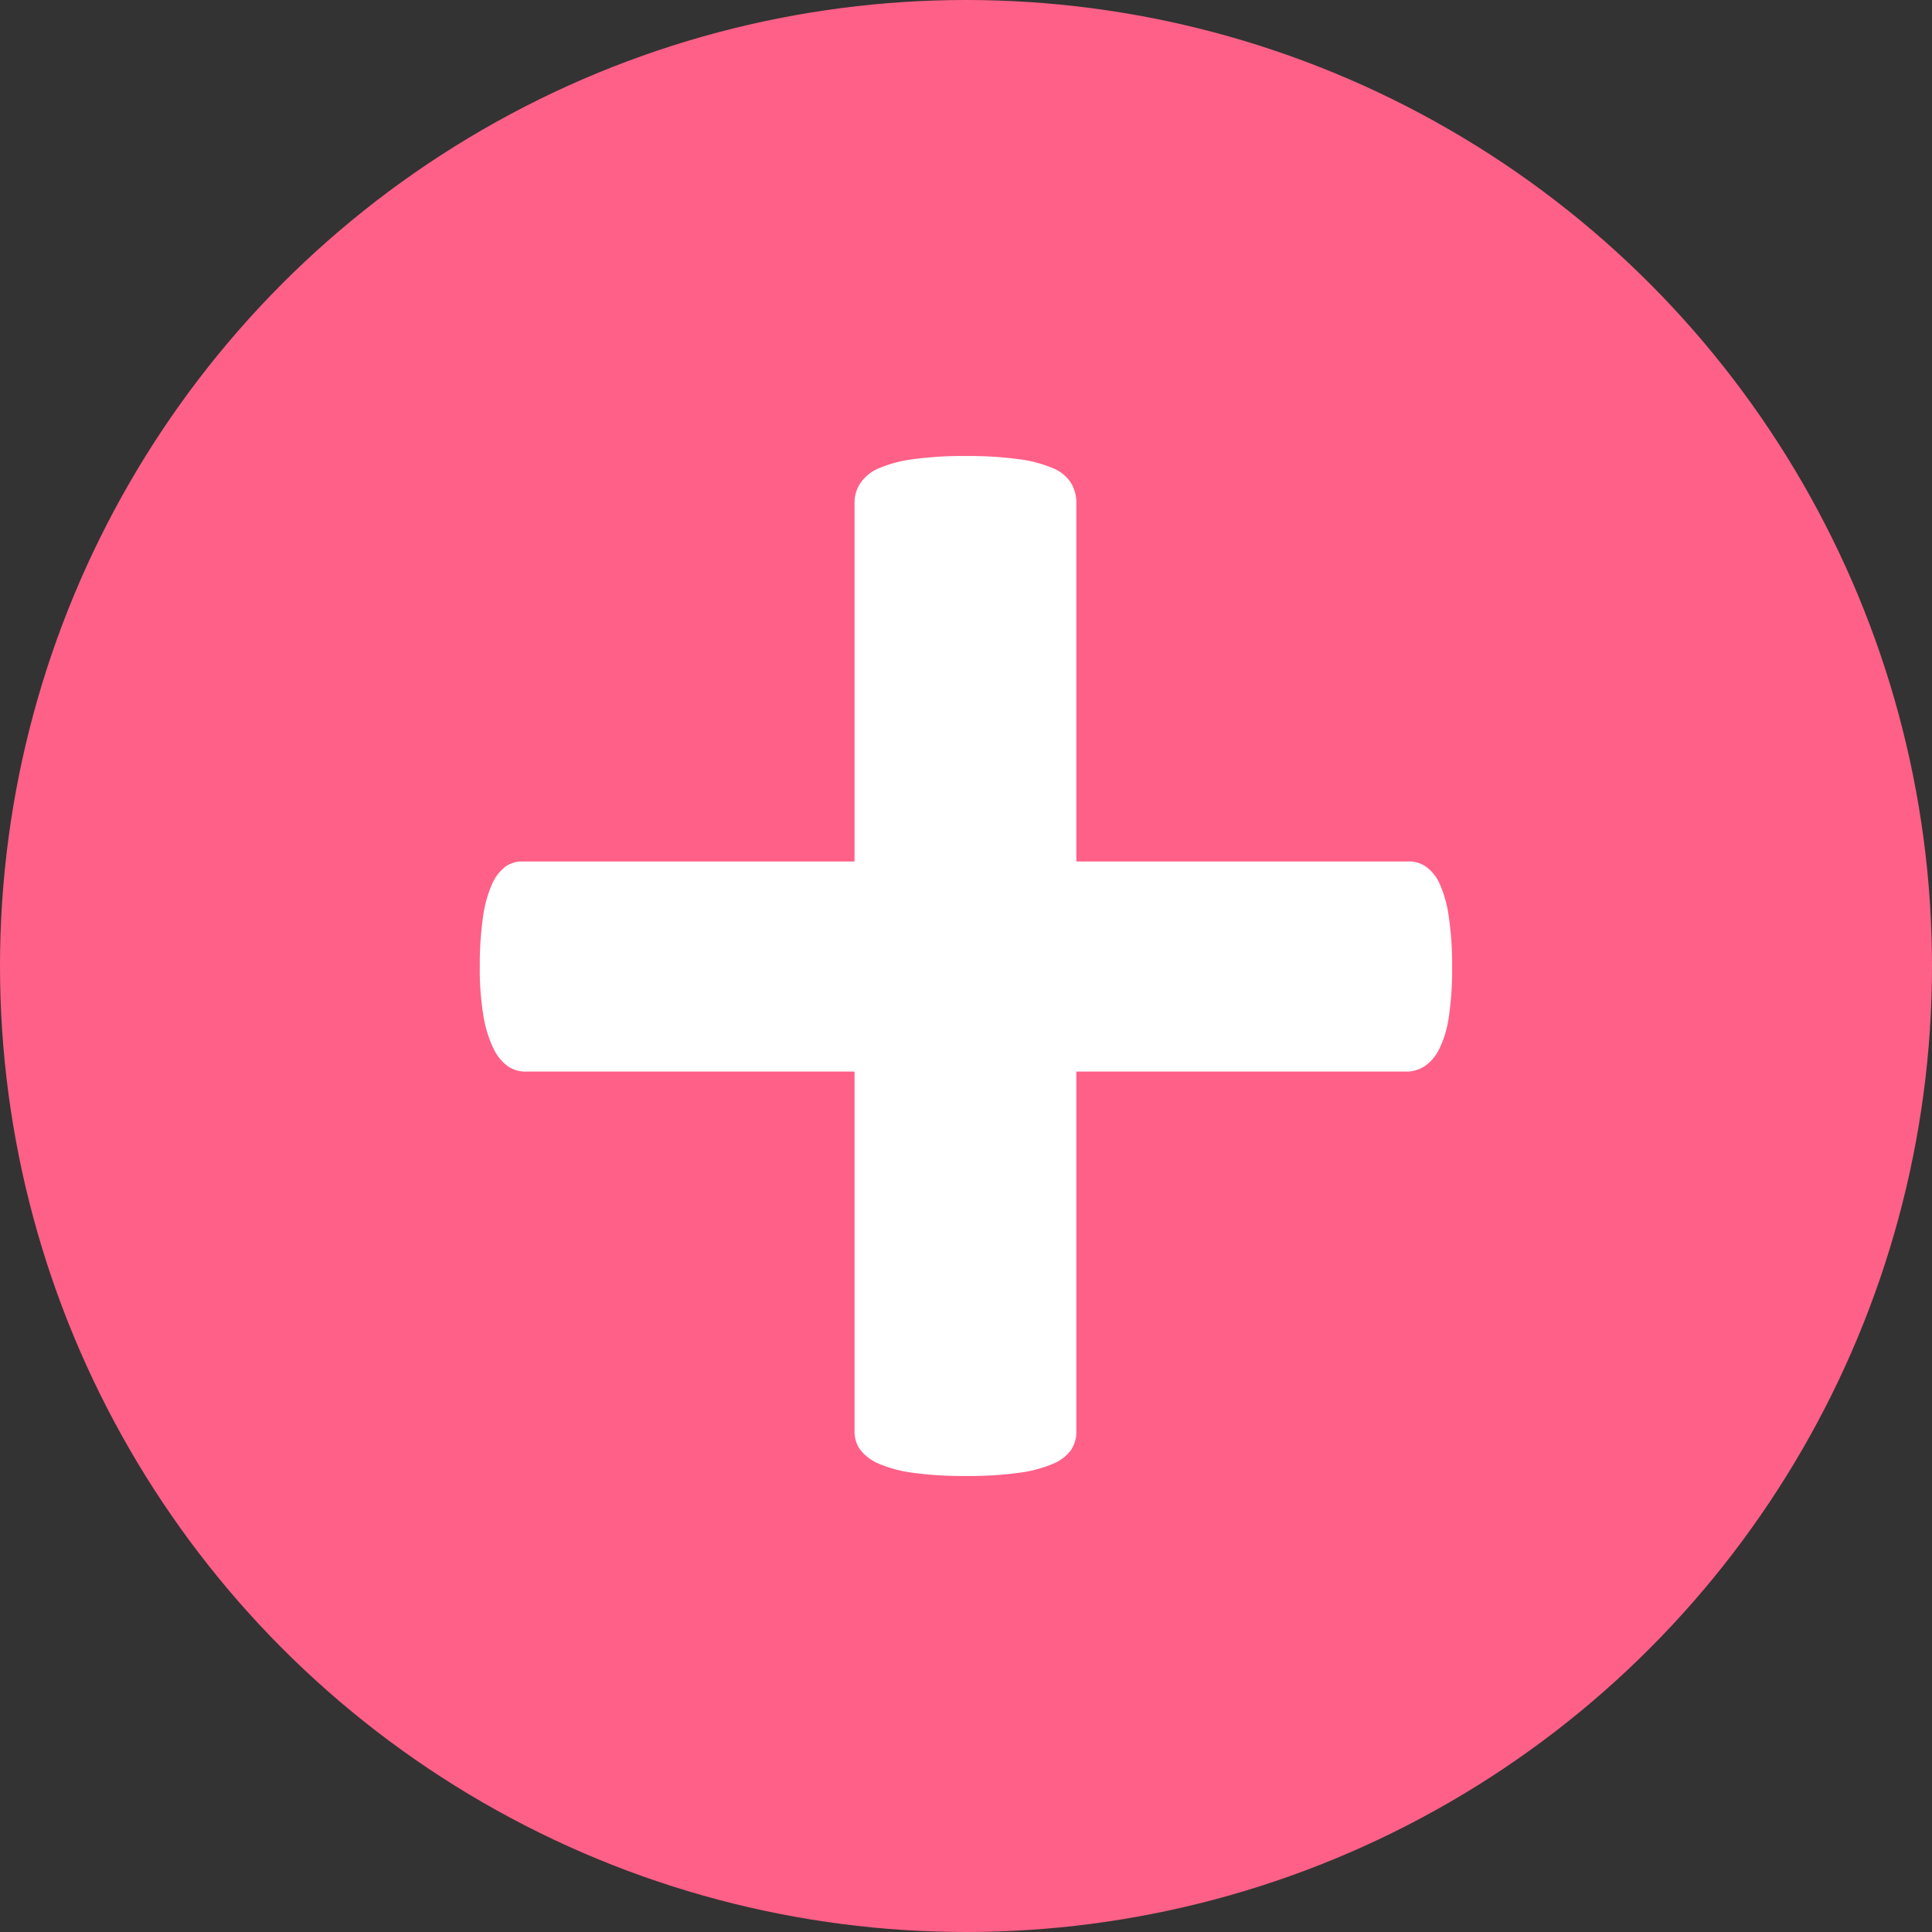
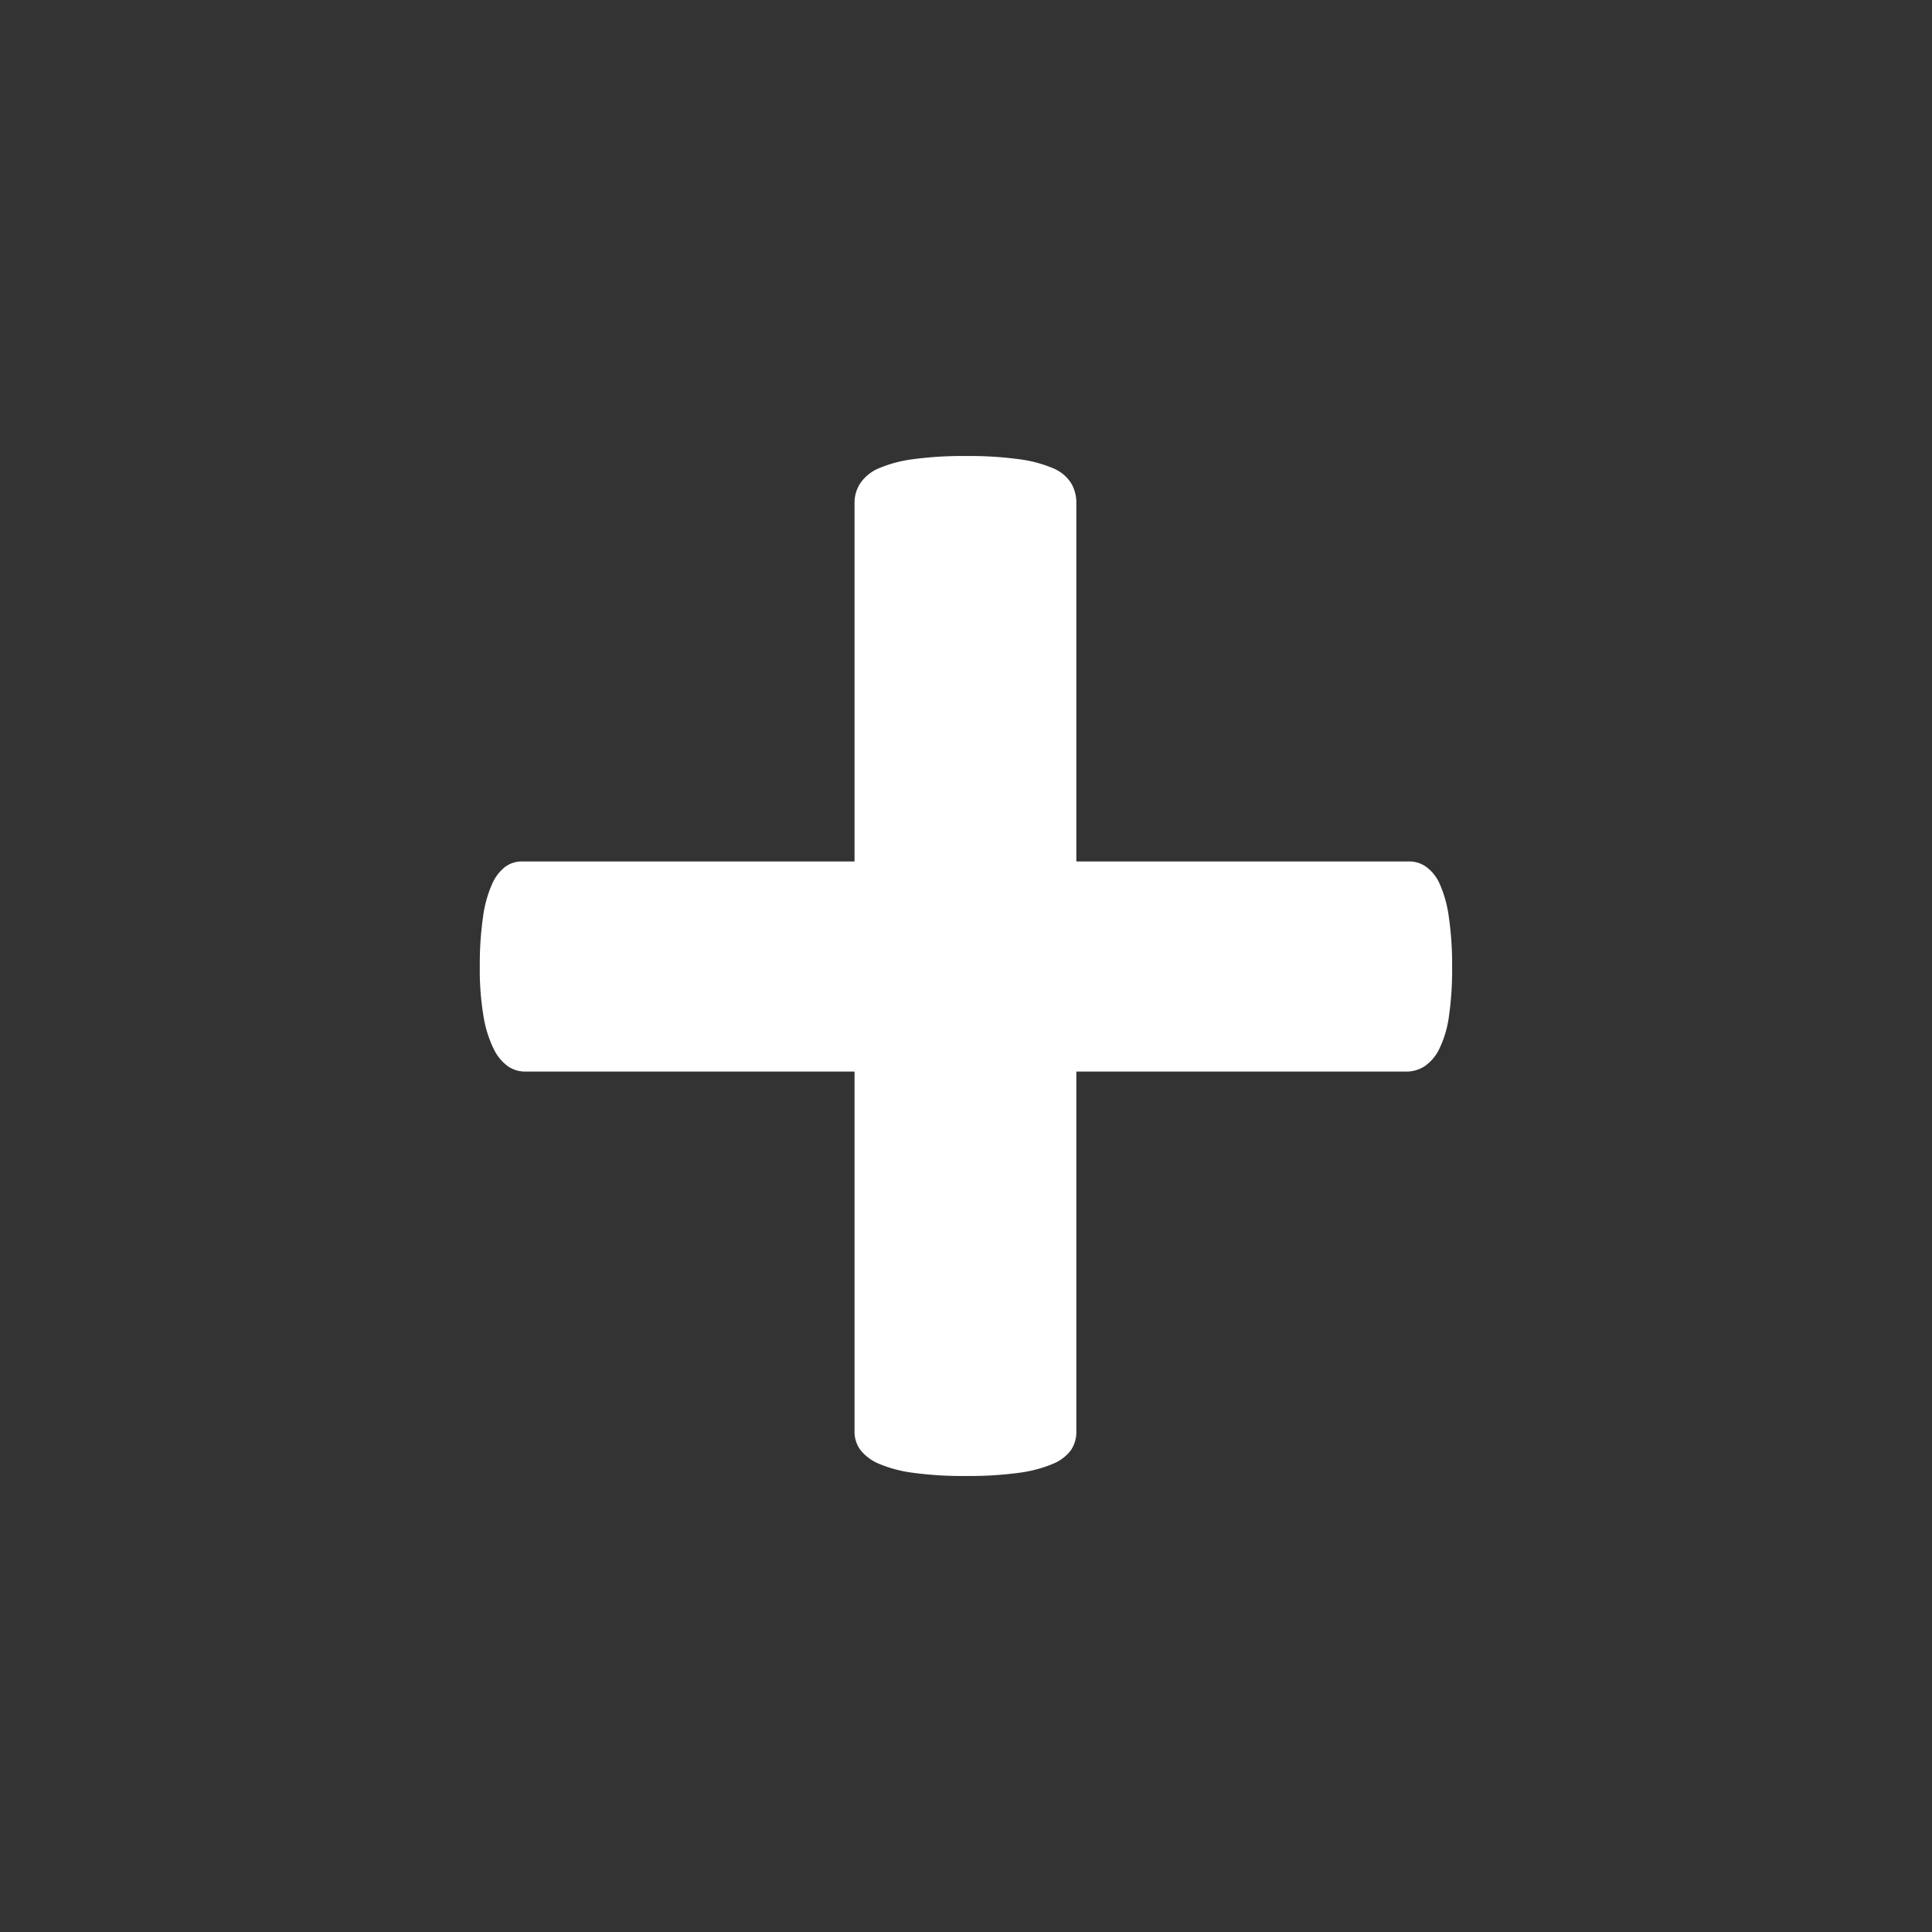
<svg xmlns="http://www.w3.org/2000/svg" width="26" height="26" viewBox="0 0 26 26">
  <rect x="0" y="0" width="26" height="26" fill="#333333" stroke="none" />
  <g id="Grupo_8950" data-name="Grupo 8950" transform="translate(-37 -4542)">
-     <circle id="Elipse_57" data-name="Elipse 57" cx="13" cy="13" r="13" transform="translate(37 4542)" fill="#FF6087" />
    <path id="Trazado_3849" data-name="Trazado 3849" d="M13.49,10.62a4.408,4.408,0,0,1-.043.671,1.439,1.439,0,0,1-.129.436.59.59,0,0,1-.2.236.451.451,0,0,1-.243.071H8.433v4.842a.44.44,0,0,1-.071.25.565.565,0,0,1-.243.186,1.74,1.74,0,0,1-.457.121,4.945,4.945,0,0,1-.714.043,4.945,4.945,0,0,1-.714-.043,1.74,1.74,0,0,1-.457-.121.624.624,0,0,1-.25-.186.411.411,0,0,1-.079-.25V12.034H1.02a.416.416,0,0,1-.236-.071.619.619,0,0,1-.193-.236,1.571,1.571,0,0,1-.136-.436,3.789,3.789,0,0,1-.05-.671,4.439,4.439,0,0,1,.043-.664,1.619,1.619,0,0,1,.121-.443.6.6,0,0,1,.179-.236.383.383,0,0,1,.229-.071H5.448V4.378a.477.477,0,0,1,.079-.264.569.569,0,0,1,.25-.2,1.74,1.74,0,0,1,.457-.121,4.945,4.945,0,0,1,.714-.043,4.945,4.945,0,0,1,.714.043,1.74,1.74,0,0,1,.457.121.521.521,0,0,1,.243.2.512.512,0,0,1,.071.264V9.206h4.485a.394.394,0,0,1,.221.071.569.569,0,0,1,.186.236,1.619,1.619,0,0,1,.121.443A4.439,4.439,0,0,1,13.49,10.62Z" transform="translate(43.052 4544.387)" fill="#fff" />
  </g>
</svg>